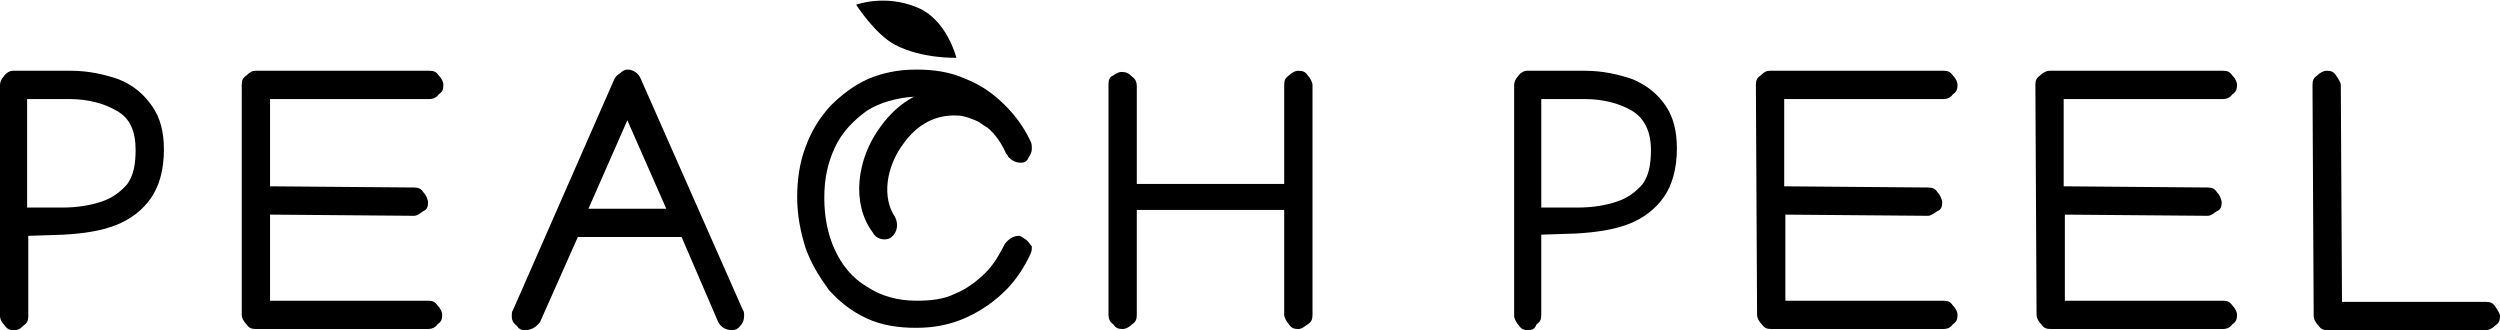
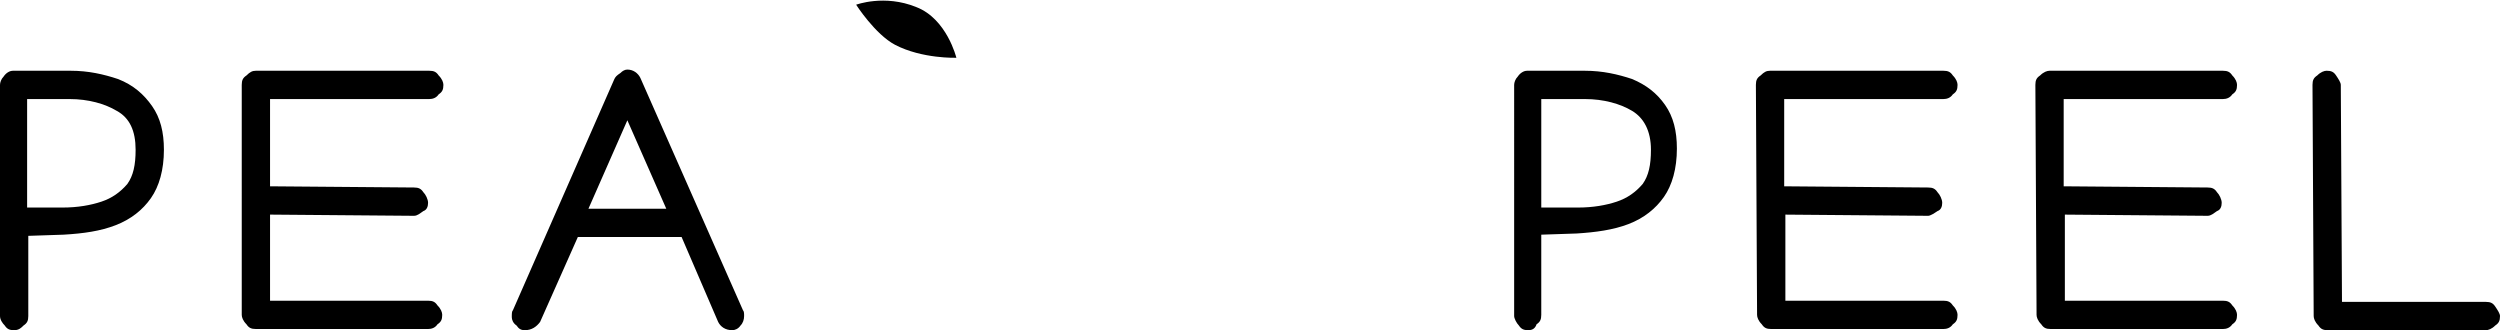
<svg xmlns="http://www.w3.org/2000/svg" version="1.1" id="Layer_1" x="0px" y="0px" viewBox="0 0 212 28" style="enable-background:new 0 0 212 28;" xml:space="preserve">
  <g>
    <path d="M81.1,4.9c0,0-0.8-3.3-3.4-4.3c-2.7-1.1-5.1-0.2-5.1-0.2s1.6,2.5,3.3,3.4C78.2,5,81.1,4.9,81.1,4.9z" />
-     <path d="M87.1,20.4c-0.3-0.2-0.5-0.4-0.7-0.4c-0.5,0-0.9,0.3-1.2,0.7c-0.4,0.8-0.9,1.7-1.6,2.4c-0.7,0.7-1.6,1.4-2.6,1.8 c-1,0.5-2.1,0.6-3.3,0.6c-1.6,0-3-0.4-4.2-1.2c-1.2-0.7-2.1-1.8-2.7-3.1c-0.6-1.3-0.9-2.8-0.9-4.4c0-1.7,0.3-3,0.9-4.3 c0.6-1.3,1.6-2.3,2.7-3.1c1.1-0.7,2.5-1.1,4-1.2c-1.1,0.6-2,1.4-2.8,2.5c-2.1,2.8-2.5,6.6-0.7,9c0.2,0.4,0.6,0.6,1,0.6 c0.3,0,0.5-0.1,0.6-0.2c0.5-0.4,0.6-1.1,0.3-1.7c-1.1-1.6-0.8-4.2,0.7-6.2c1.2-1.7,2.8-2.5,4.6-2.4c0.5,0,1,0.2,1.5,0.4 c0.5,0.2,0.6,0.4,1,0.6c0.8,0.6,1.4,1.7,1.6,2.2c0,0,0.2,0.2,0.2,0.3c0.3,0.3,0.6,0.5,1.1,0.5c0.2,0,0.5-0.1,0.6-0.4 c0.2-0.3,0.3-0.5,0.3-0.8c0-0.2,0-0.4-0.1-0.6c-0.1-0.2-0.2-0.4-0.3-0.6c-0.5-0.9-1.1-1.7-1.9-2.5c-0.9-0.9-2-1.7-3.3-2.2 c-1.3-0.6-2.7-0.8-4.2-0.8c-1.6,0-2.9,0.3-4.1,0.8c-1.3,0.6-2.3,1.4-3.2,2.3c-0.9,1-1.6,2.1-2.1,3.5c-0.5,1.3-0.7,2.8-0.7,4.2 c0,1.6,0.3,3,0.7,4.3c0.5,1.4,1.2,2.5,2,3.6c0.9,1,1.9,1.8,3.2,2.4c1.3,0.6,2.7,0.8,4.2,0.8c1.6,0,3-0.3,4.3-0.9 c1.3-0.6,2.4-1.4,3.3-2.3c0.9-0.9,1.6-2,2.1-3.1c0.1-0.2,0.1-0.4,0.1-0.6C87.4,20.8,87.3,20.6,87.1,20.4z" />
    <path d="M44.5,28c-0.3,0-0.5-0.1-0.7-0.4c-0.3-0.2-0.4-0.5-0.4-0.7c0-0.3,0-0.5,0.1-0.6l8.6-19.6c0.1-0.2,0.2-0.3,0.5-0.5 c0.2-0.2,0.4-0.3,0.6-0.3c0.5,0,0.9,0.3,1.1,0.7L63,26.3c0.1,0.1,0.1,0.3,0.1,0.5c0,0.3-0.1,0.6-0.3,0.8c-0.2,0.3-0.5,0.4-0.7,0.4 c-0.6,0-1-0.3-1.2-0.7l-3.1-7.2H49l-3.2,7.2C45.5,27.7,45.1,28,44.5,28z M53.2,10.2l-3.3,7.5h6.6L53.2,10.2z" />
    <path d="M1.2,28c-0.4,0-0.6-0.1-0.8-0.4C0.2,27.4,0,27.1,0,26.8V7.2c0-0.2,0.1-0.5,0.3-0.7c0.2-0.3,0.5-0.5,0.8-0.5H6 c1.5,0,2.8,0.3,4,0.7C11.3,7.2,12.2,8,12.9,9c0.7,1,1,2.2,1,3.7c0,1.7-0.4,3.1-1.1,4.1c-0.7,1-1.7,1.8-3,2.3 c-1.3,0.5-2.7,0.7-4.4,0.8l-3,0.1v6.8c0,0.4-0.1,0.6-0.4,0.8C1.8,27.8,1.6,28,1.2,28z M11.5,12.7c0-1.6-0.5-2.7-1.6-3.3 c-1-0.6-2.4-1-4-1H2.3v9.2h3c1.3,0,2.4-0.2,3.3-0.5s1.6-0.8,2.2-1.5C11.3,14.9,11.5,14,11.5,12.7z" />
    <path d="M20.5,7.2c0-0.4,0.1-0.6,0.4-0.8c0.3-0.3,0.5-0.4,0.8-0.4h14.7c0.4,0,0.6,0.1,0.8,0.4c0.3,0.3,0.4,0.6,0.4,0.8 c0,0.4-0.1,0.6-0.4,0.8c-0.2,0.3-0.5,0.4-0.8,0.4H22.9v7.4H23h0.1l12,0.1c0.4,0,0.6,0.1,0.8,0.4c0.2,0.2,0.4,0.6,0.4,0.9 c0,0.3-0.1,0.6-0.4,0.7c-0.3,0.2-0.5,0.4-0.8,0.4l-12-0.1h-0.2v7.3h13.4c0.4,0,0.6,0.1,0.8,0.4c0.3,0.3,0.4,0.6,0.4,0.8 c0,0.4-0.1,0.6-0.4,0.8c-0.2,0.3-0.5,0.4-0.8,0.4H21.7c-0.4,0-0.6-0.1-0.8-0.4c-0.3-0.3-0.4-0.6-0.4-0.8V7.2z" />
-     <path d="M94,7.1c0-0.3,0.1-0.6,0.4-0.7c0.3-0.2,0.5-0.3,0.7-0.3c0.4,0,0.6,0.1,0.9,0.4c0.3,0.2,0.4,0.5,0.4,0.8v8.3h12.5V7.2 c0-0.4,0.1-0.6,0.4-0.8c0.2-0.2,0.5-0.4,0.8-0.4c0.4,0,0.6,0.1,0.8,0.4c0.2,0.2,0.4,0.6,0.4,0.8v19.5c0,0.4-0.1,0.6-0.4,0.8 c-0.3,0.2-0.5,0.4-0.8,0.4c-0.4,0-0.6-0.1-0.8-0.4c-0.2-0.2-0.4-0.6-0.4-0.8v-8.9H96.4v8.9c0,0.4-0.1,0.6-0.4,0.8 c-0.2,0.2-0.5,0.4-0.8,0.4c-0.4,0-0.6-0.1-0.8-0.4C94.1,27.3,94,27,94,26.7V7.1z" />
    <path d="M129.6,28c-0.4,0-0.6-0.1-0.8-0.4c-0.2-0.2-0.4-0.6-0.4-0.8V7.2c0-0.2,0.1-0.5,0.3-0.7c0.2-0.3,0.5-0.5,0.8-0.5h4.9 c1.5,0,2.8,0.3,4,0.7c1.2,0.5,2.1,1.2,2.8,2.2c0.7,1,1,2.2,1,3.7c0,1.7-0.4,3.1-1.1,4.1c-0.7,1-1.7,1.8-3,2.3 c-1.3,0.5-2.8,0.7-4.4,0.8l-3,0.1v6.8c0,0.4-0.1,0.6-0.4,0.8C130.2,27.8,130,28,129.6,28z M140,12.7c0-1.6-0.6-2.7-1.6-3.3 c-1-0.6-2.4-1-4-1h-3.7v9.2h3.1c1.3,0,2.4-0.2,3.3-0.5c0.9-0.3,1.6-0.8,2.2-1.5C139.8,14.9,140,14,140,12.7z" />
    <path d="M148.9,7.2c0-0.4,0.1-0.6,0.4-0.8c0.3-0.3,0.5-0.4,0.8-0.4h14.7c0.4,0,0.6,0.1,0.8,0.4c0.3,0.3,0.4,0.6,0.4,0.8 c0,0.4-0.1,0.6-0.4,0.8c-0.2,0.3-0.5,0.4-0.8,0.4h-13.5v7.4h0.1h0.1l12,0.1c0.4,0,0.6,0.1,0.8,0.4c0.2,0.2,0.4,0.6,0.4,0.9 c0,0.3-0.1,0.6-0.4,0.7c-0.3,0.2-0.6,0.4-0.8,0.4l-12-0.1h-0.1v7.3h13.4c0.4,0,0.6,0.1,0.8,0.4c0.3,0.3,0.4,0.6,0.4,0.8 c0,0.4-0.1,0.6-0.4,0.8c-0.2,0.3-0.5,0.4-0.8,0.4h-14.6c-0.4,0-0.6-0.1-0.8-0.4c-0.3-0.3-0.4-0.6-0.4-0.8L148.9,7.2z" />
    <path d="M172.6,7.2c0-0.4,0.1-0.6,0.4-0.8c0.3-0.3,0.6-0.4,0.8-0.4h14.7c0.4,0,0.6,0.1,0.8,0.4c0.3,0.3,0.4,0.6,0.4,0.8 c0,0.4-0.1,0.6-0.4,0.8c-0.2,0.3-0.5,0.4-0.8,0.4H175v7.4h0.1h0.1l12,0.1c0.4,0,0.6,0.1,0.8,0.4c0.2,0.2,0.4,0.6,0.4,0.9 c0,0.3-0.1,0.6-0.4,0.7c-0.3,0.2-0.5,0.4-0.8,0.4l-12-0.1h-0.1v7.3h13.4c0.4,0,0.6,0.1,0.8,0.4c0.3,0.3,0.4,0.6,0.4,0.8 c0,0.4-0.1,0.6-0.4,0.8c-0.2,0.3-0.5,0.4-0.8,0.4h-14.6c-0.4,0-0.6-0.1-0.8-0.4c-0.3-0.3-0.4-0.6-0.4-0.8L172.6,7.2z" />
    <path d="M197.4,28c-0.4,0-0.6-0.1-0.8-0.4c-0.3-0.3-0.4-0.6-0.4-0.8l-0.1-19.6c0-0.4,0.1-0.6,0.4-0.8c0.3-0.3,0.6-0.4,0.8-0.4 c0.4,0,0.6,0.1,0.8,0.4c0.2,0.3,0.4,0.6,0.4,0.8l0.1,18.4h12.2c0.4,0,0.6,0.1,0.8,0.4s0.4,0.6,0.4,0.8c0,0.4-0.1,0.6-0.4,0.8 c-0.3,0.3-0.6,0.4-0.8,0.4H197.4z" />
  </g>
</svg>